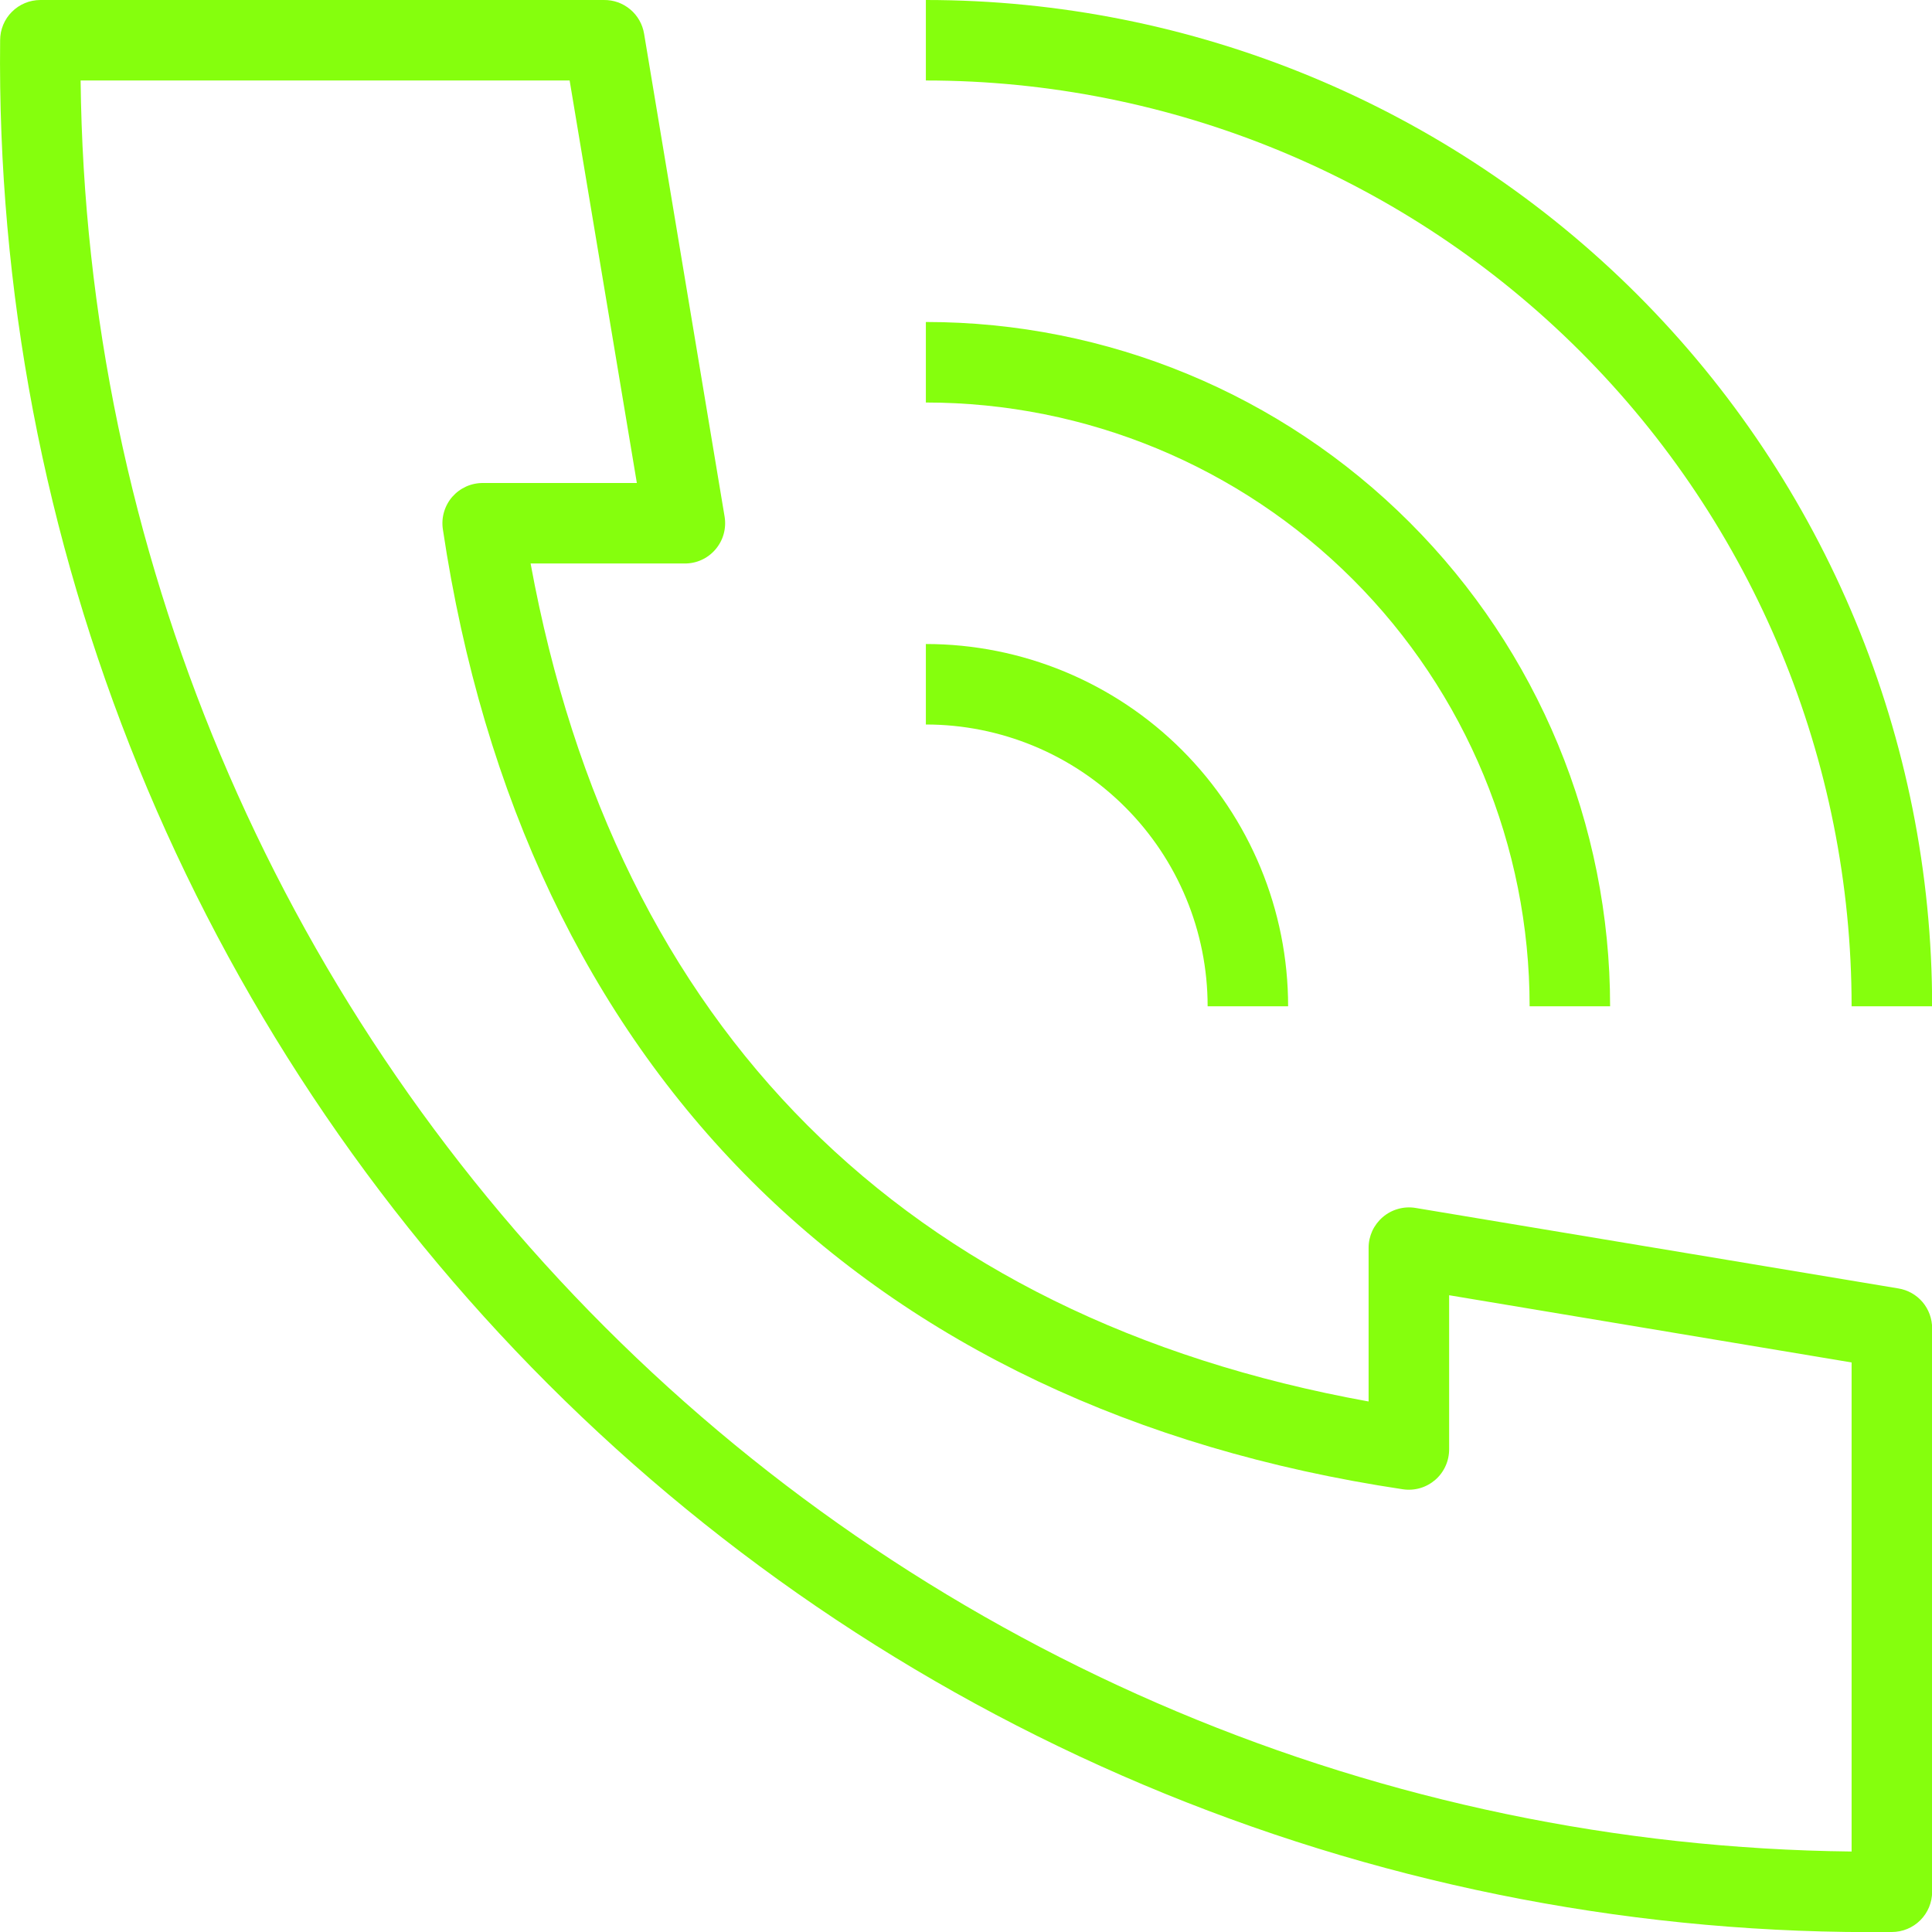
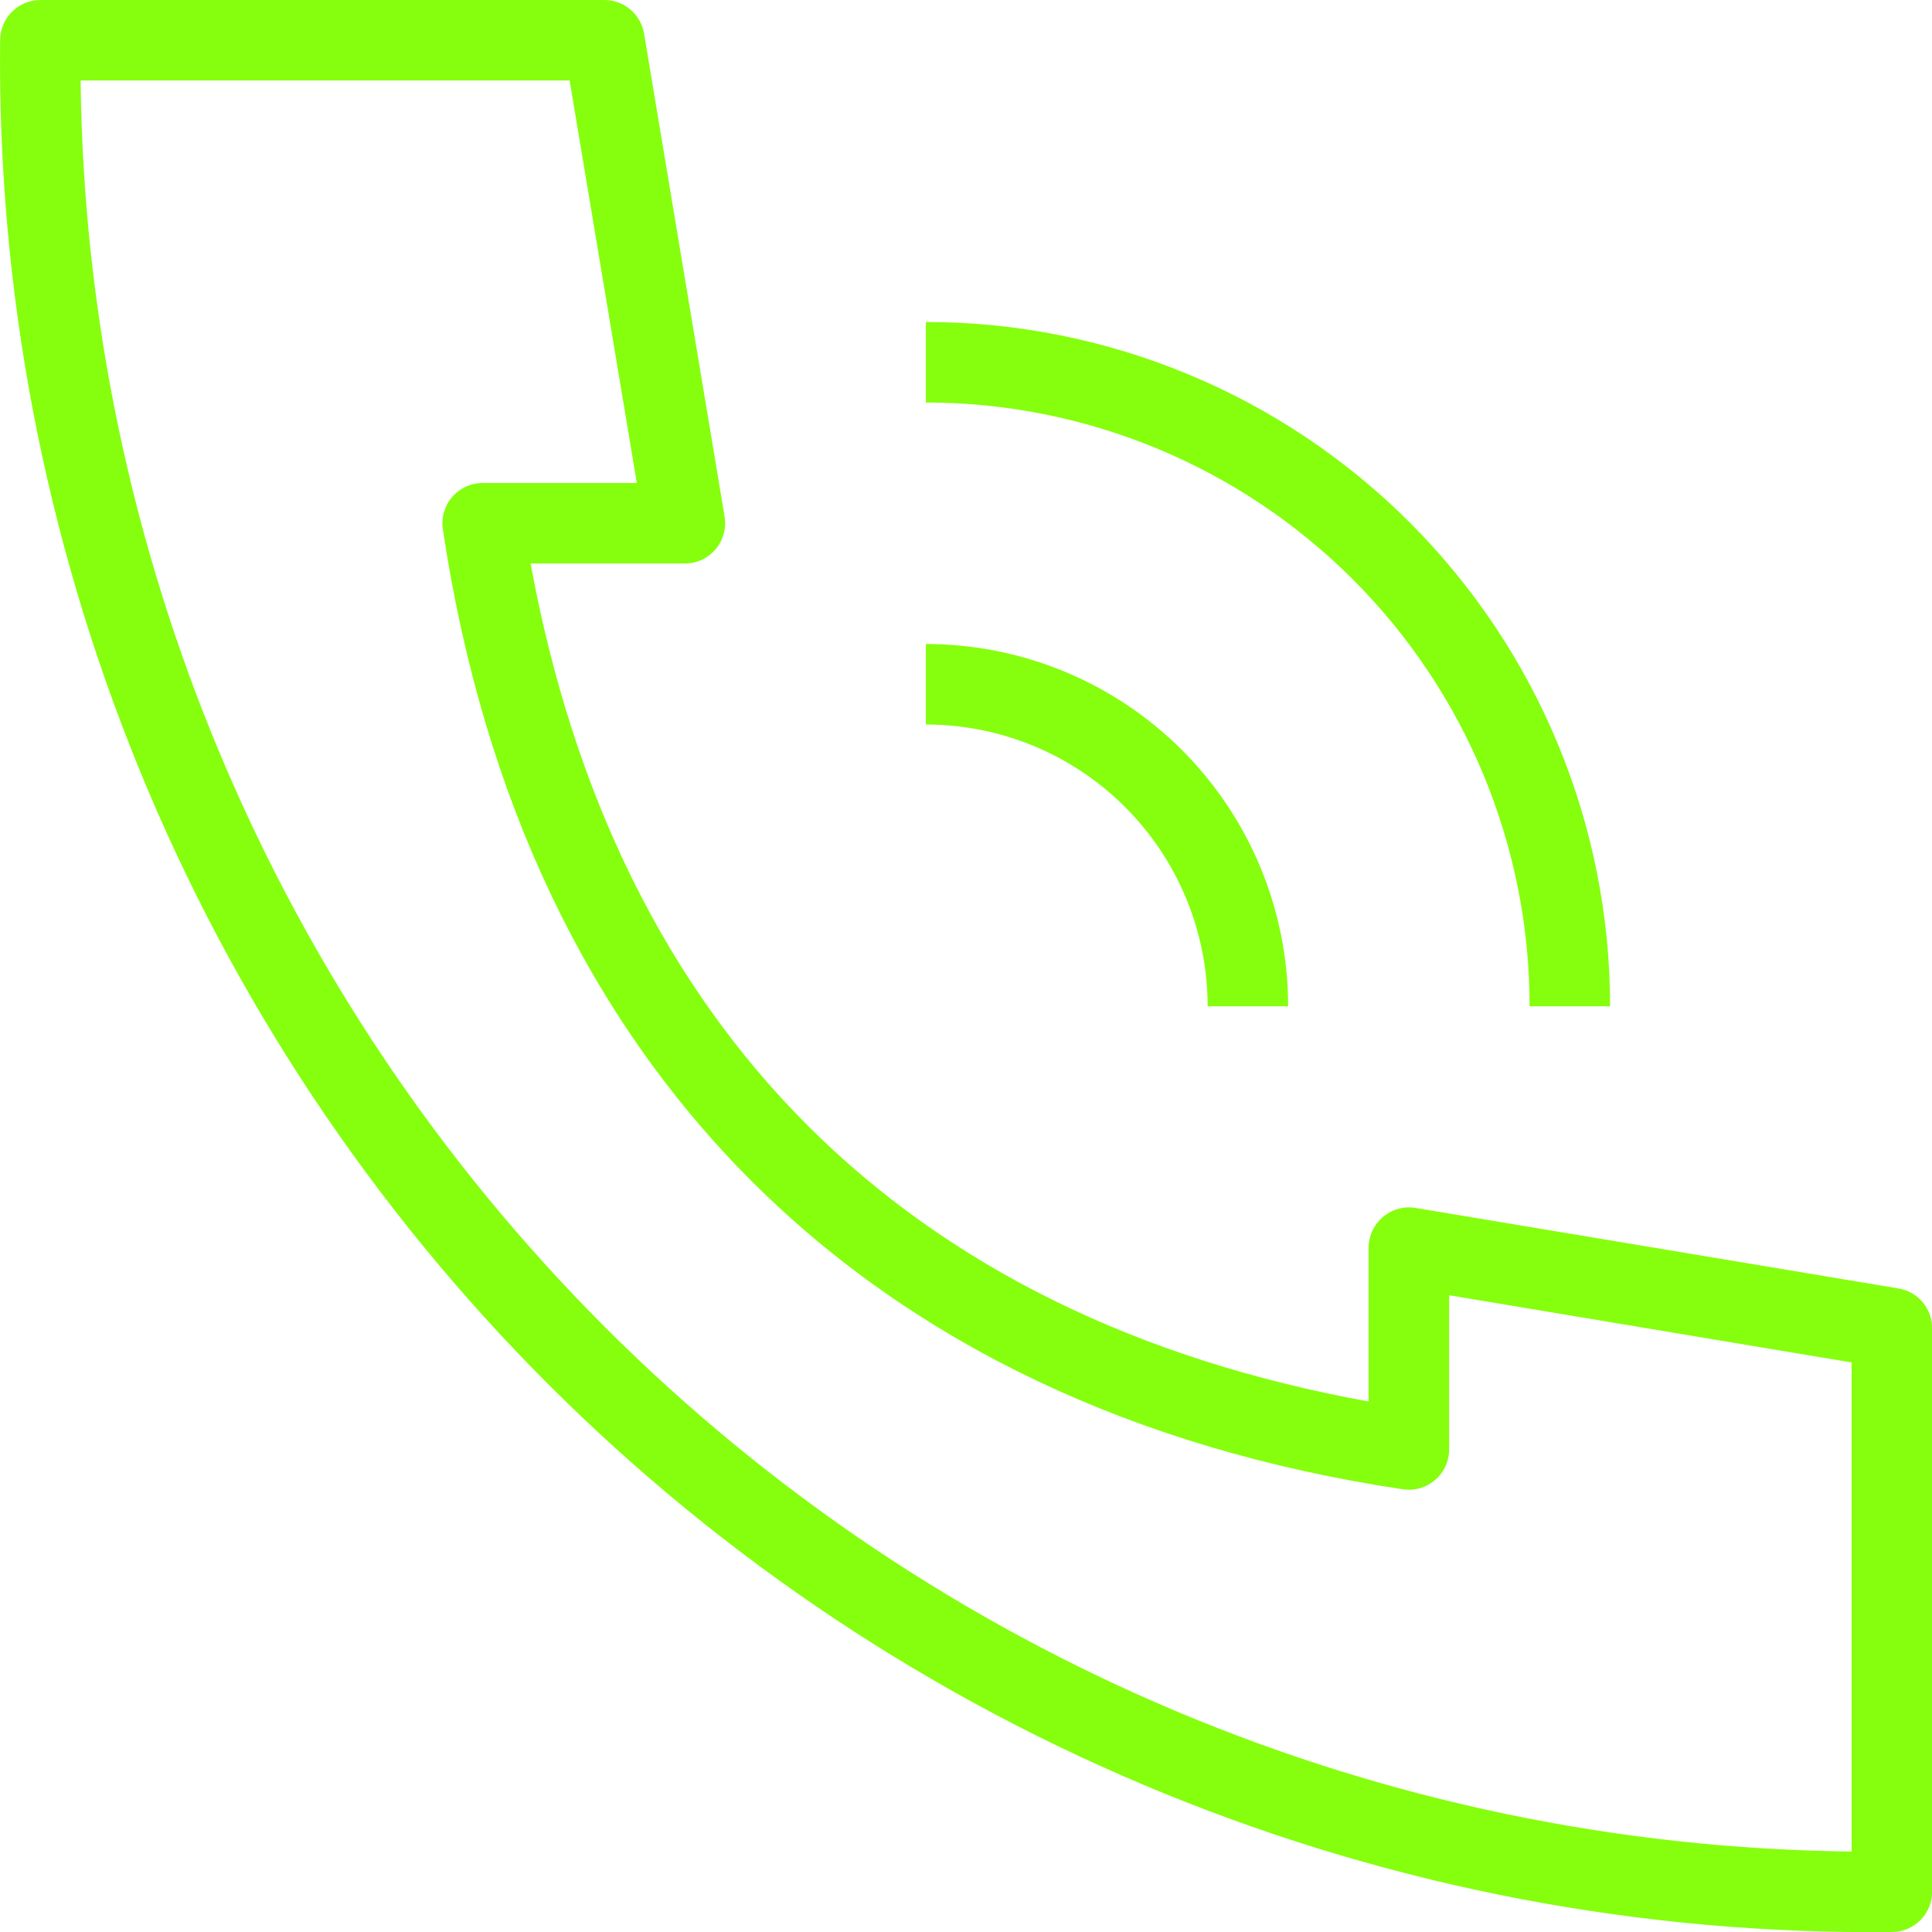
<svg xmlns="http://www.w3.org/2000/svg" width="44" height="44" viewBox="0 0 44 44" fill="none">
  <path d="M43.086 44C37.411 44.063 31.78 42.991 26.525 40.848C21.27 38.705 16.495 35.534 12.482 31.521C8.469 27.508 5.298 22.733 3.155 17.478C1.012 12.222 -0.06 6.592 0.003 0.917C0.003 0.674 0.099 0.44 0.271 0.269C0.443 0.097 0.676 7.59818e-05 0.919 7.59818e-05H13.753C13.972 -0.003 14.186 0.073 14.354 0.215C14.522 0.356 14.634 0.553 14.669 0.77L16.503 11.77C16.524 11.902 16.516 12.037 16.48 12.166C16.444 12.295 16.379 12.414 16.292 12.515C16.205 12.617 16.096 12.698 15.974 12.753C15.852 12.808 15.72 12.835 15.586 12.833H12.084C14.028 23.43 20.6 30.003 31.169 31.918V28.417C31.169 28.284 31.198 28.154 31.253 28.033C31.309 27.913 31.39 27.806 31.49 27.72C31.591 27.633 31.71 27.569 31.838 27.533C31.966 27.496 32.101 27.488 32.233 27.509L43.233 29.343C43.448 29.378 43.644 29.488 43.785 29.654C43.926 29.821 44.003 30.032 44.003 30.25V43.083C44.003 43.327 43.906 43.56 43.734 43.732C43.562 43.904 43.329 44 43.086 44ZM1.836 1.833C1.953 12.494 6.24 22.686 13.778 30.224C21.317 37.763 31.508 42.05 42.169 42.167V31.029L33.003 29.498V33C33.004 33.133 32.977 33.265 32.922 33.386C32.868 33.507 32.788 33.615 32.688 33.702C32.587 33.789 32.469 33.854 32.342 33.891C32.214 33.928 32.08 33.937 31.948 33.917C19.711 32.083 11.919 24.319 10.086 12.054C10.066 11.923 10.075 11.789 10.112 11.661C10.149 11.534 10.213 11.415 10.3 11.315C10.388 11.215 10.496 11.135 10.617 11.08C10.738 11.026 10.87 10.999 11.003 11H14.504L12.973 1.833H1.836Z" fill="#85FF0D" />
-   <path d="M44.003 22.917H42.169C42.169 17.325 39.948 11.962 35.994 8.008C32.041 4.055 26.678 1.833 21.086 1.833V0C27.164 0 32.993 2.414 37.291 6.712C41.588 11.01 44.003 16.839 44.003 22.917Z" fill="#85FF0D" />
  <path d="M36.669 22.917H34.836C34.836 19.27 33.388 15.773 30.809 13.194C28.23 10.616 24.733 9.167 21.086 9.167V7.333C25.219 7.333 29.183 8.975 32.105 11.898C35.028 14.82 36.669 18.784 36.669 22.917Z" fill="#85FF0D" />
  <path d="M29.336 22.917H27.503C27.503 21.215 26.827 19.583 25.623 18.38C24.42 17.176 22.788 16.5 21.086 16.5V14.667C23.274 14.667 25.373 15.536 26.92 17.083C28.467 18.631 29.336 20.729 29.336 22.917Z" fill="#85FF0D" />
</svg>